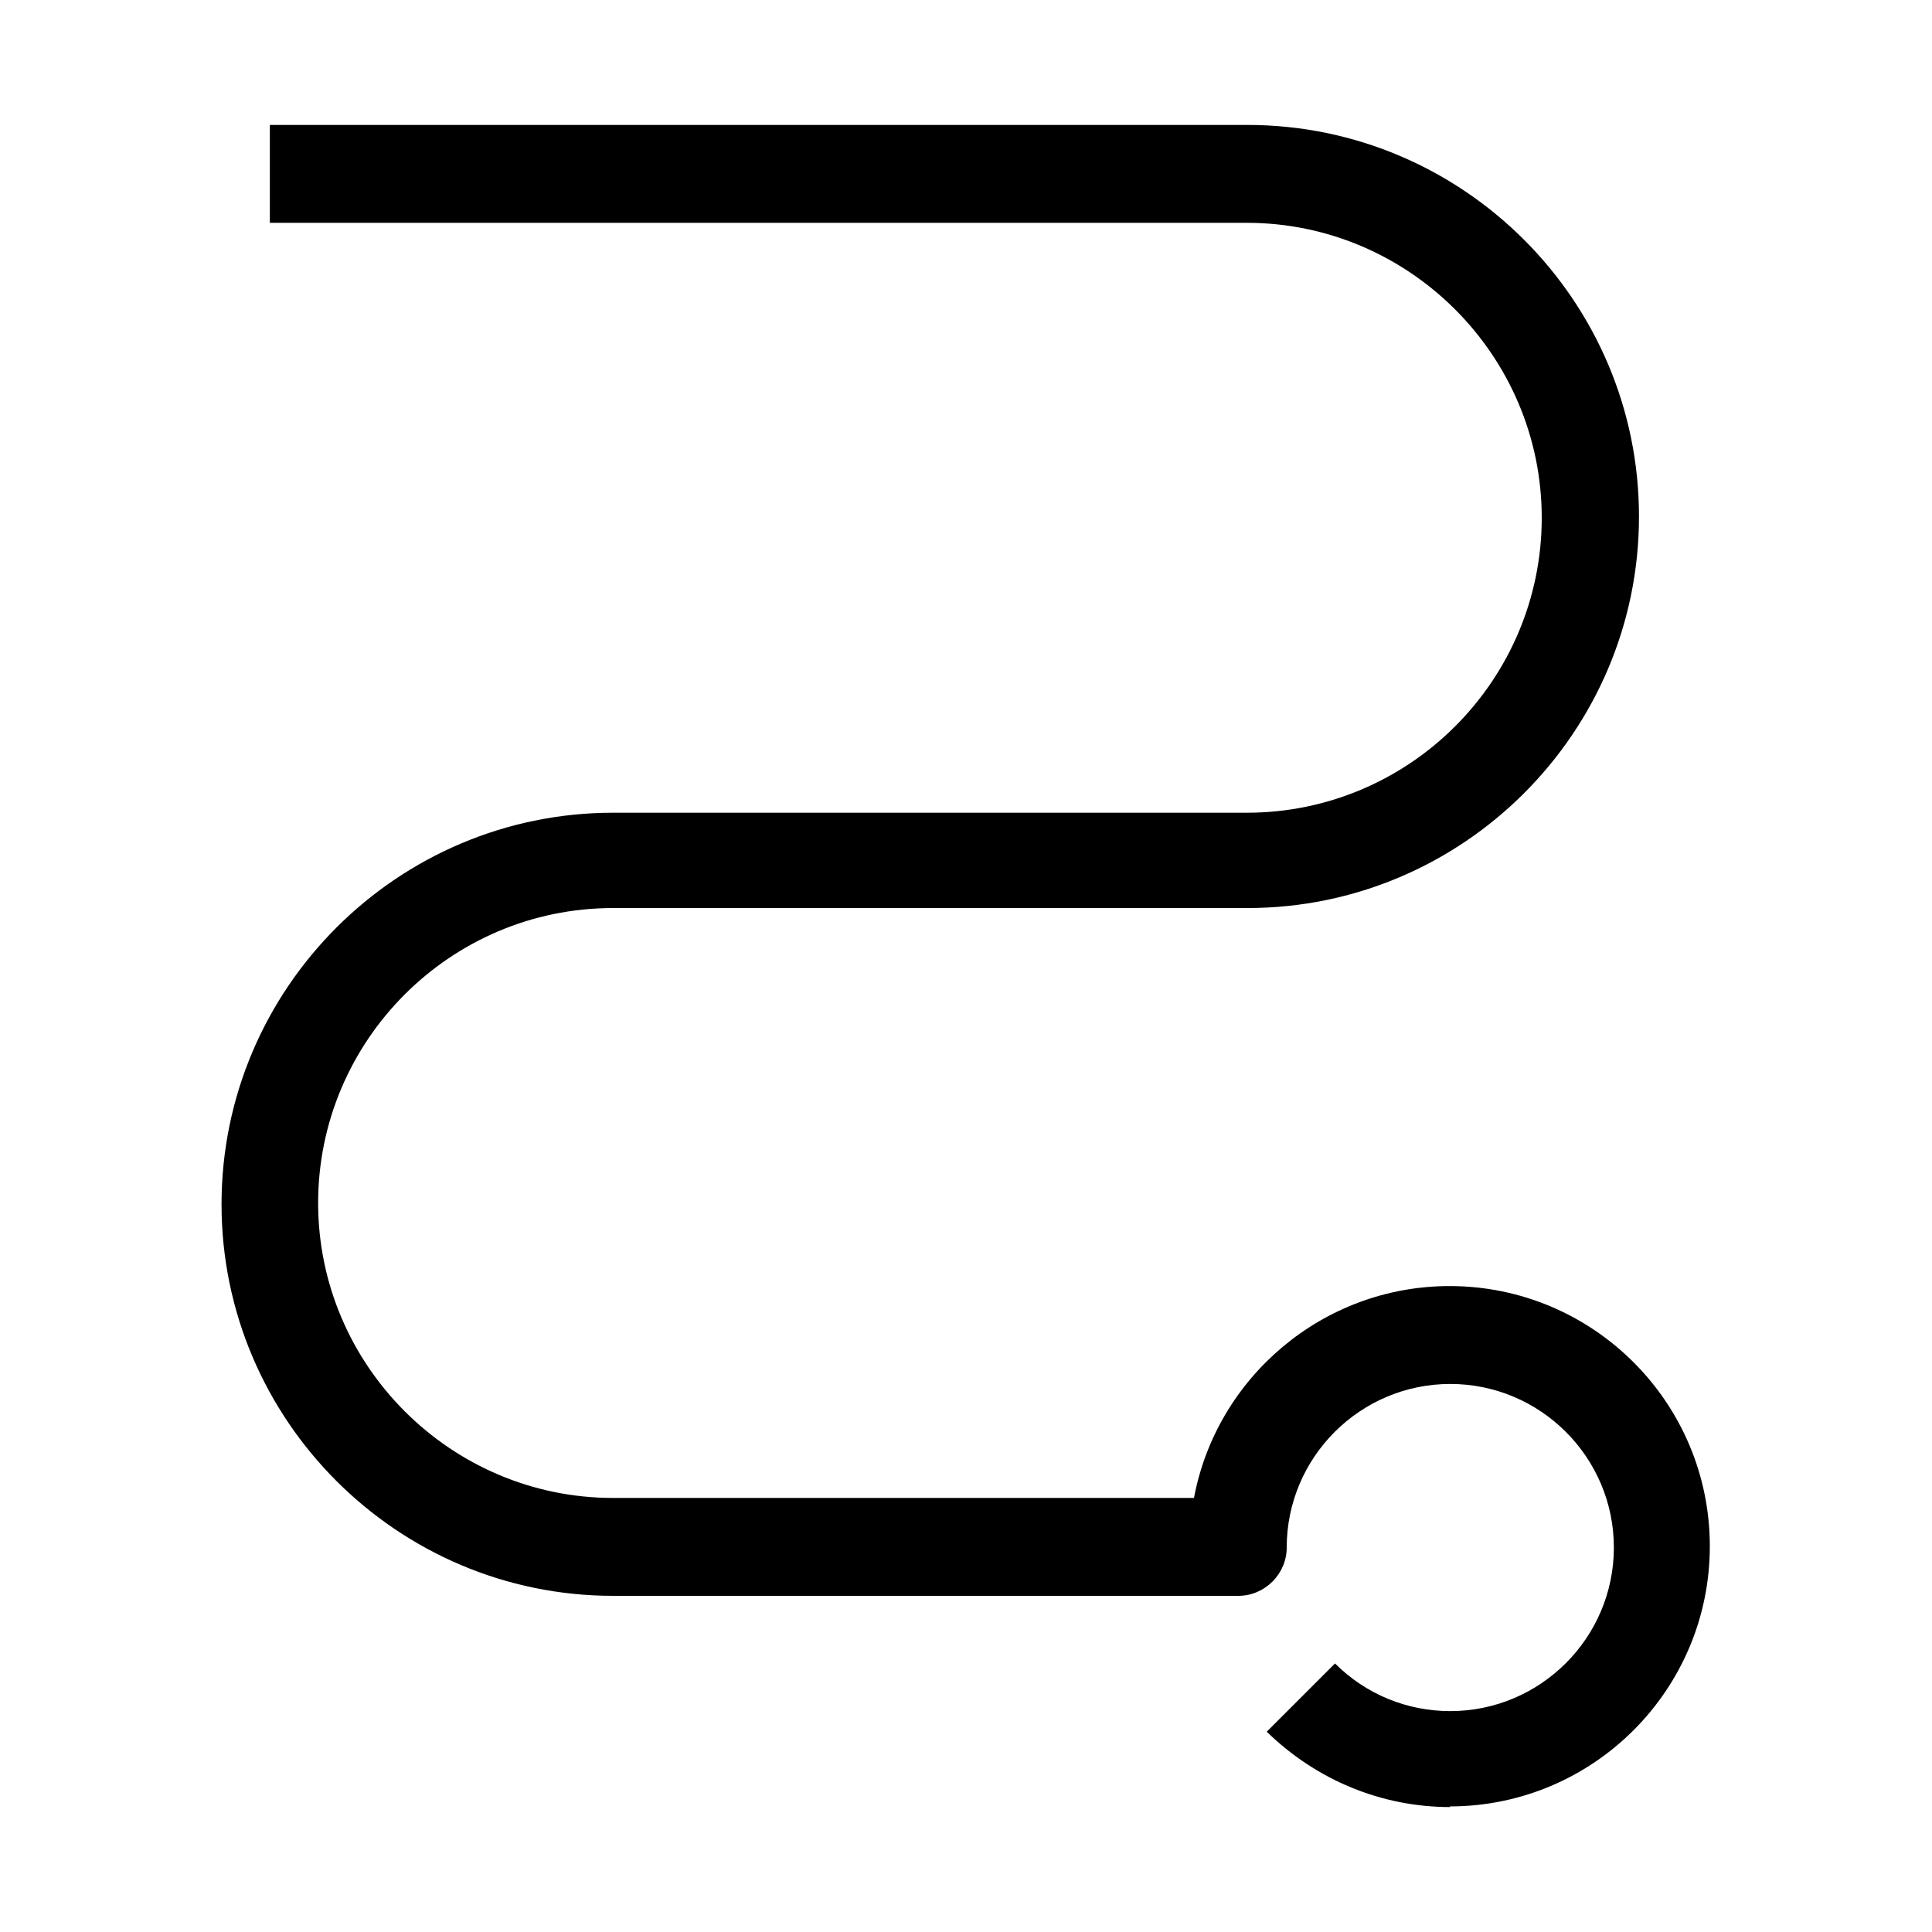
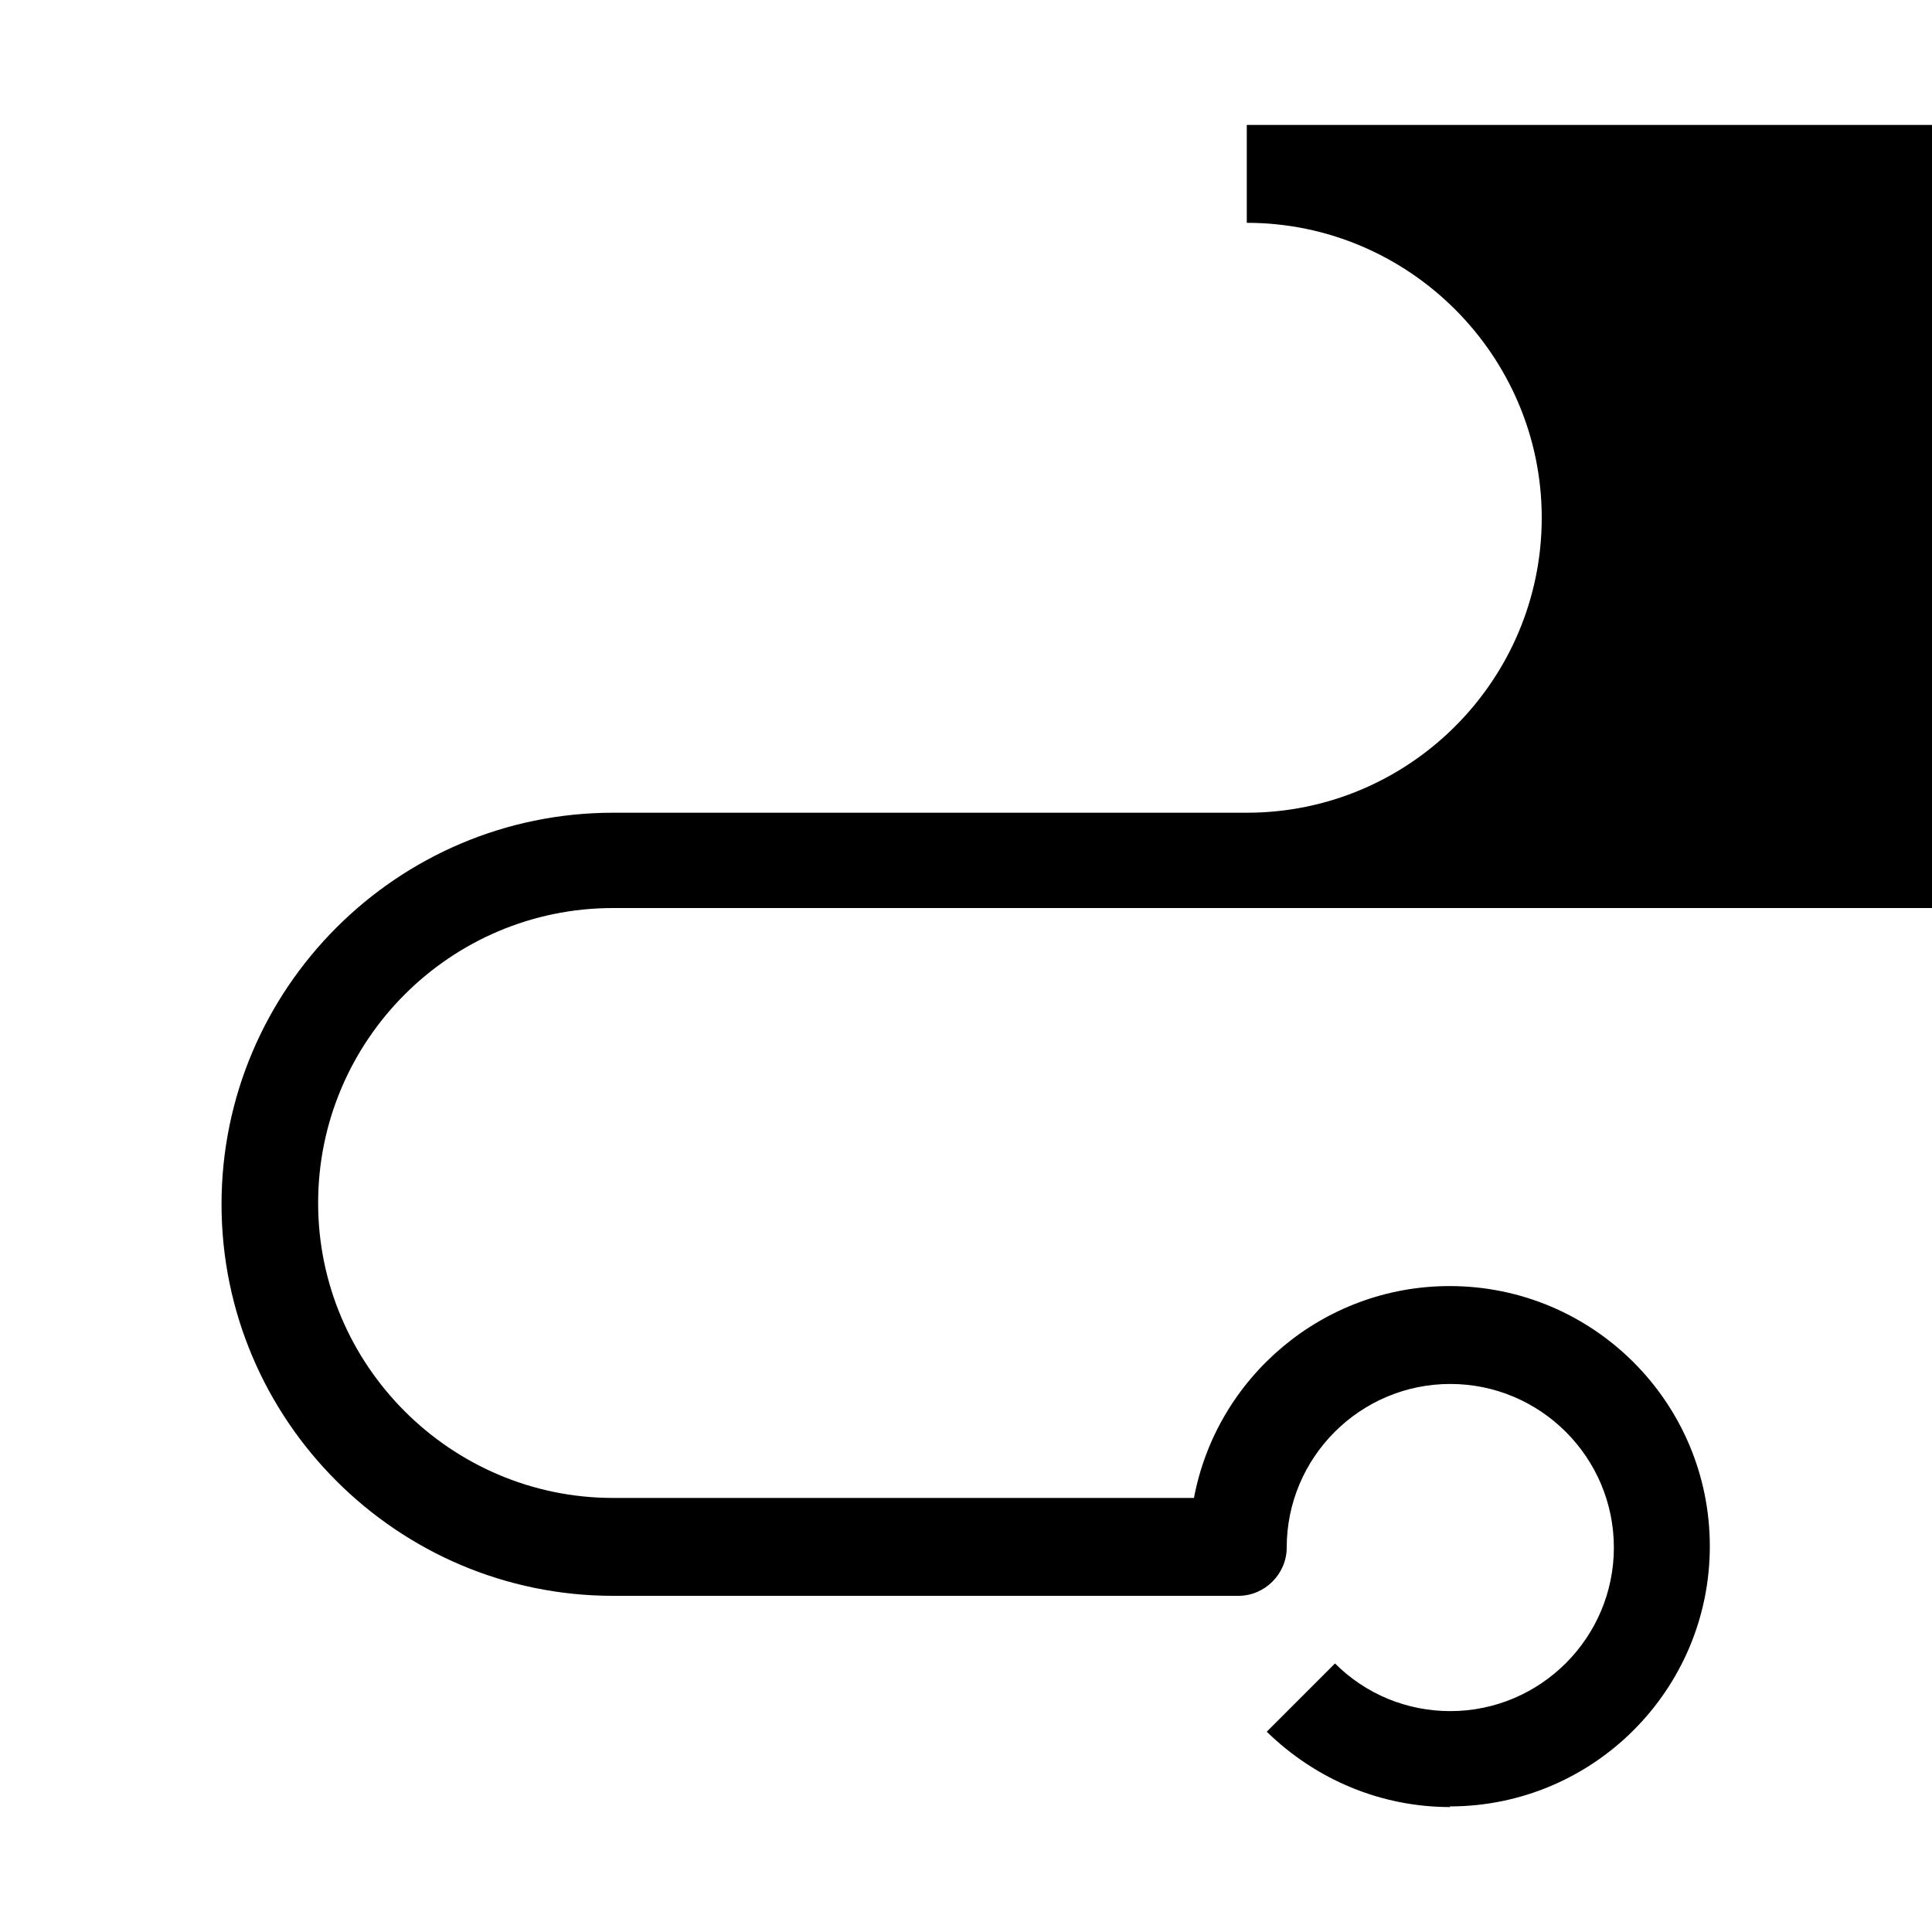
<svg xmlns="http://www.w3.org/2000/svg" id="a" viewBox="0 0 30 30">
-   <path d="M22.52,28.06c-1.07,0-2.08-.42-2.85-1.17l1.06-1.06c.48,.48,1.12,.74,1.79,.74,1.4,0,2.54-1.14,2.54-2.54s-1.14-2.54-2.54-2.54-2.54,1.14-2.54,2.54c0,.41-.34,.75-.75,.75H9.52c-3.35,0-6.08-2.73-6.08-6.08s2.73-6.08,6.08-6.08h9.84c2.53,0,4.58-2.06,4.58-4.58s-2.06-4.58-4.58-4.58H4.19V1.94h15.18c3.35,0,6.08,2.73,6.08,6.08s-2.73,6.08-6.08,6.08H9.52c-2.53,0-4.58,2.06-4.58,4.58s2.06,4.58,4.58,4.58h9.02c.35-1.87,2-3.29,3.97-3.29,2.23,0,4.04,1.81,4.04,4.04s-1.81,4.04-4.04,4.04Z" />
+   <path d="M22.52,28.06c-1.07,0-2.08-.42-2.85-1.17l1.06-1.06c.48,.48,1.12,.74,1.79,.74,1.4,0,2.54-1.14,2.54-2.54s-1.14-2.54-2.54-2.54-2.54,1.14-2.54,2.54c0,.41-.34,.75-.75,.75H9.52c-3.35,0-6.08-2.73-6.08-6.08s2.73-6.08,6.08-6.08h9.84c2.53,0,4.58-2.06,4.58-4.58s-2.06-4.58-4.58-4.58V1.94h15.18c3.35,0,6.08,2.73,6.08,6.08s-2.73,6.08-6.08,6.08H9.52c-2.53,0-4.58,2.06-4.58,4.58s2.06,4.58,4.58,4.58h9.02c.35-1.87,2-3.29,3.97-3.29,2.23,0,4.04,1.81,4.04,4.04s-1.81,4.04-4.04,4.04Z" />
</svg>